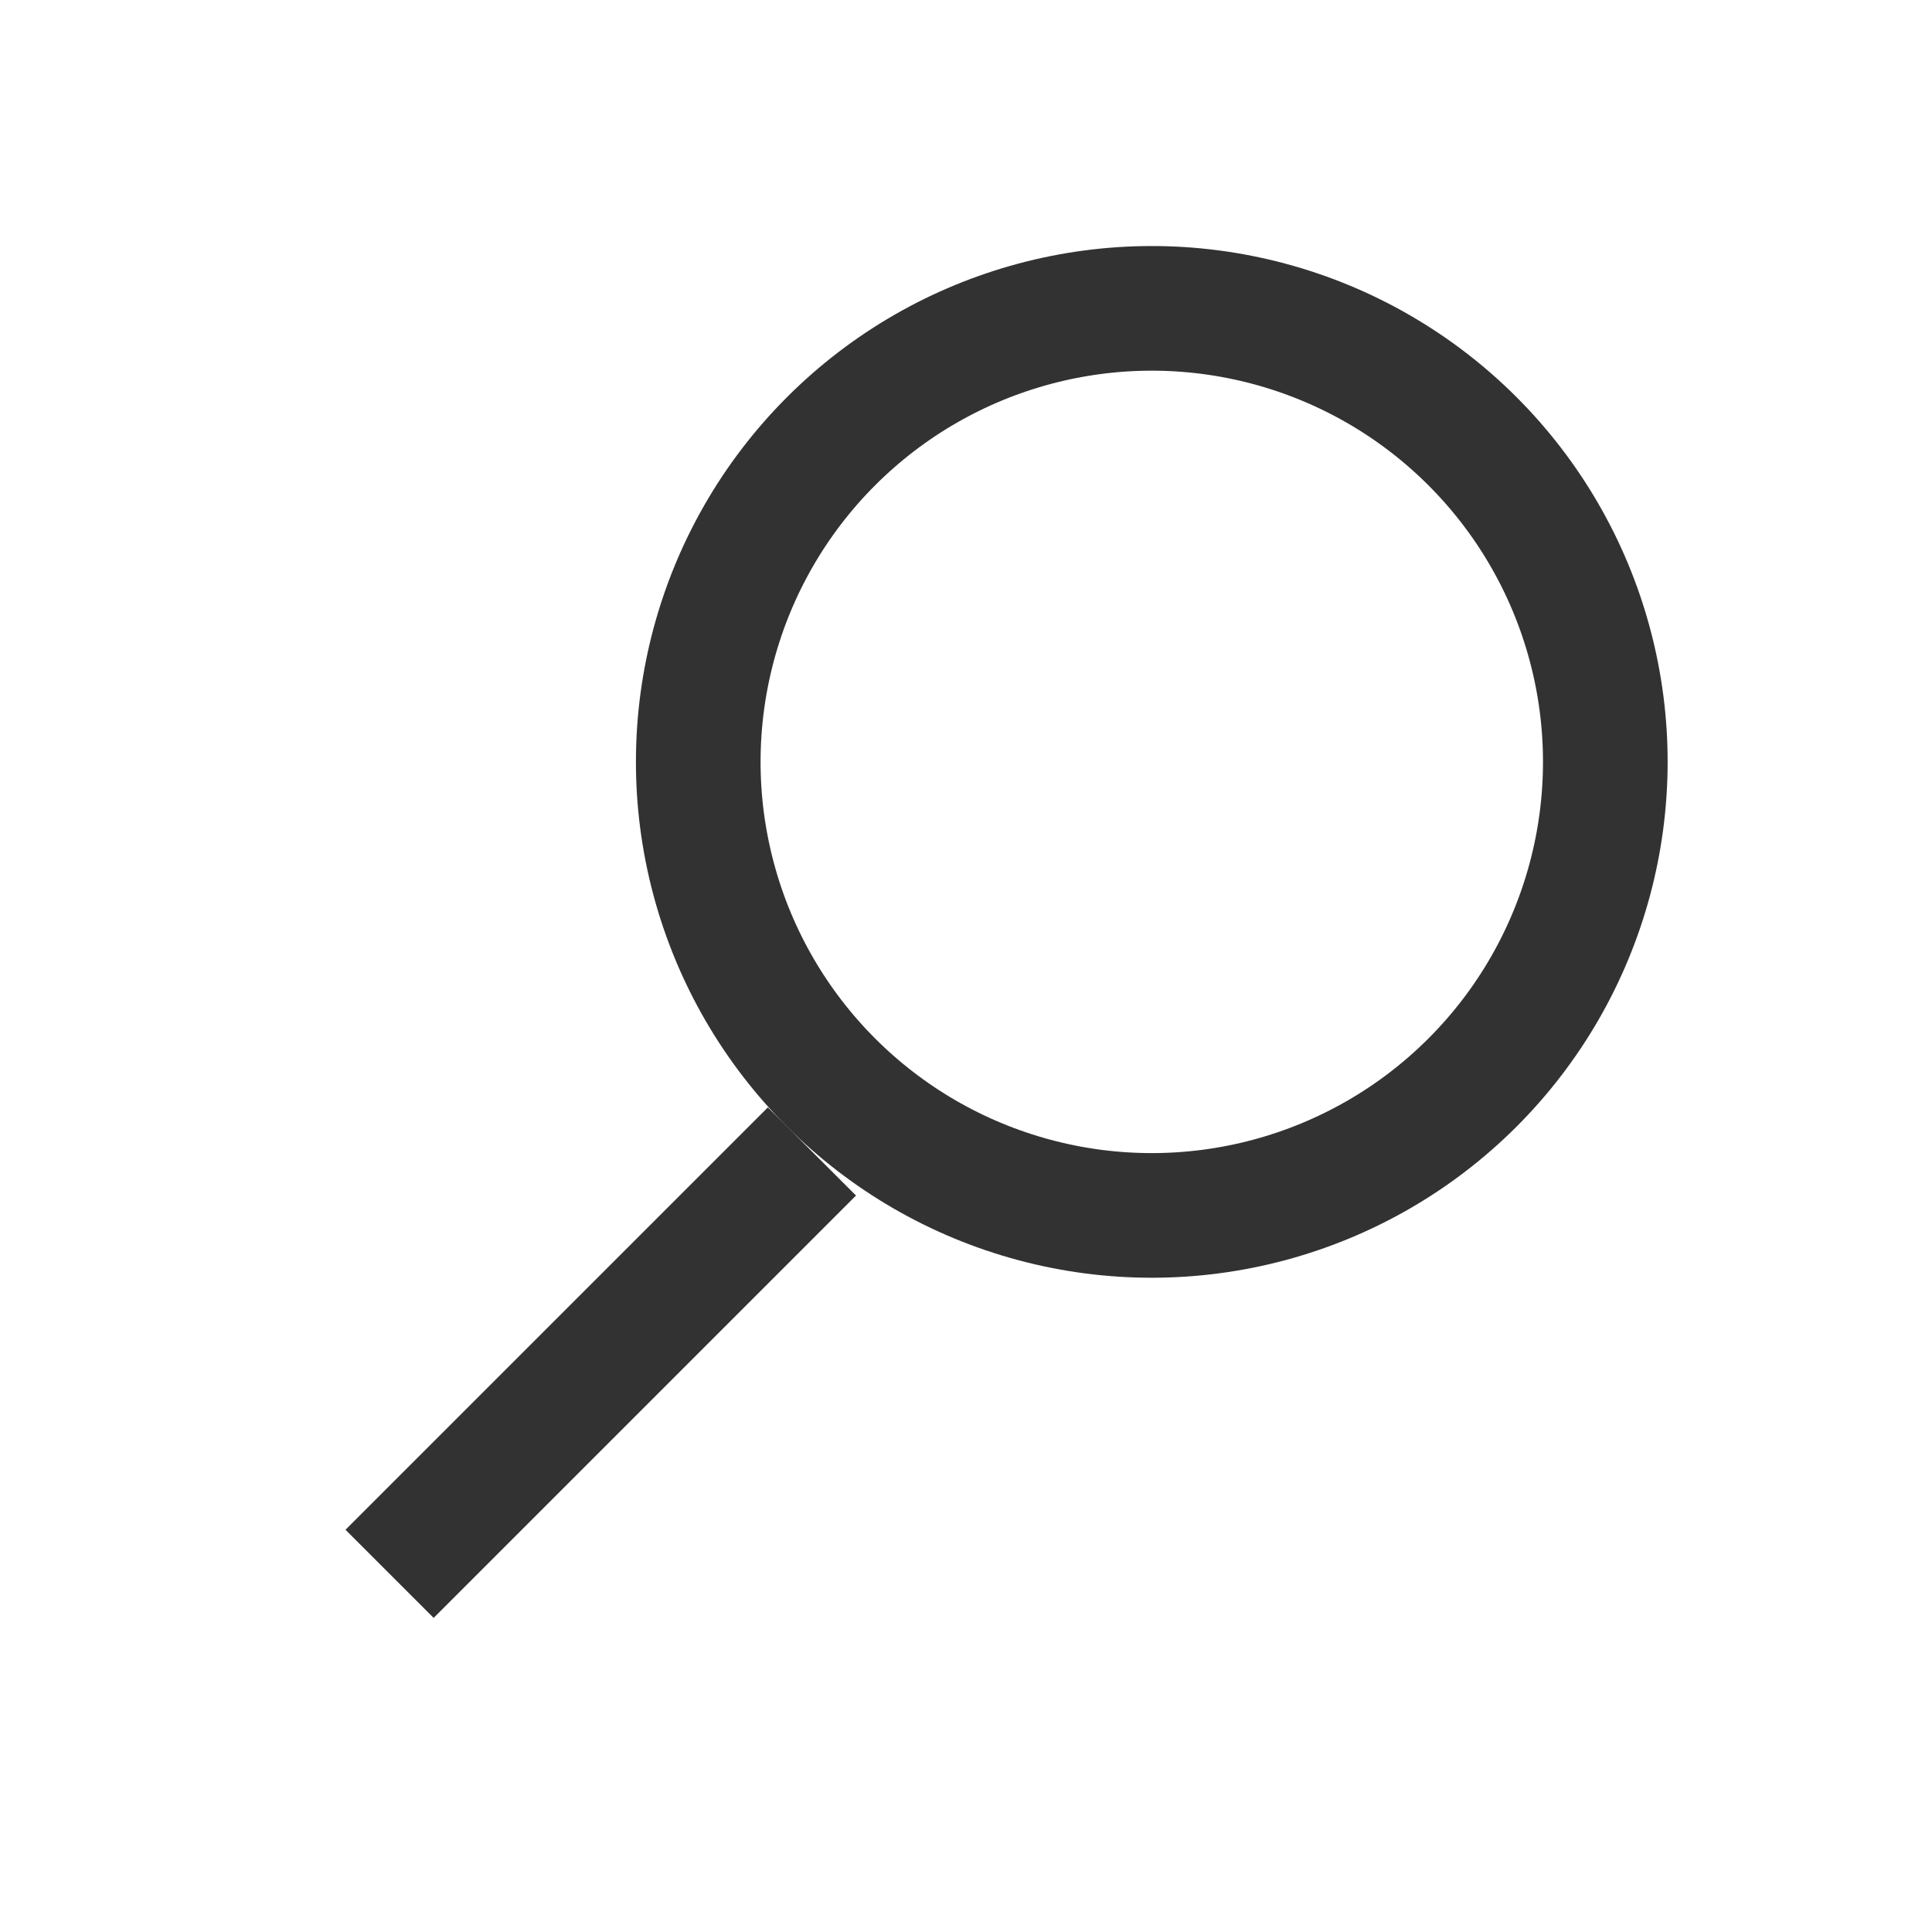
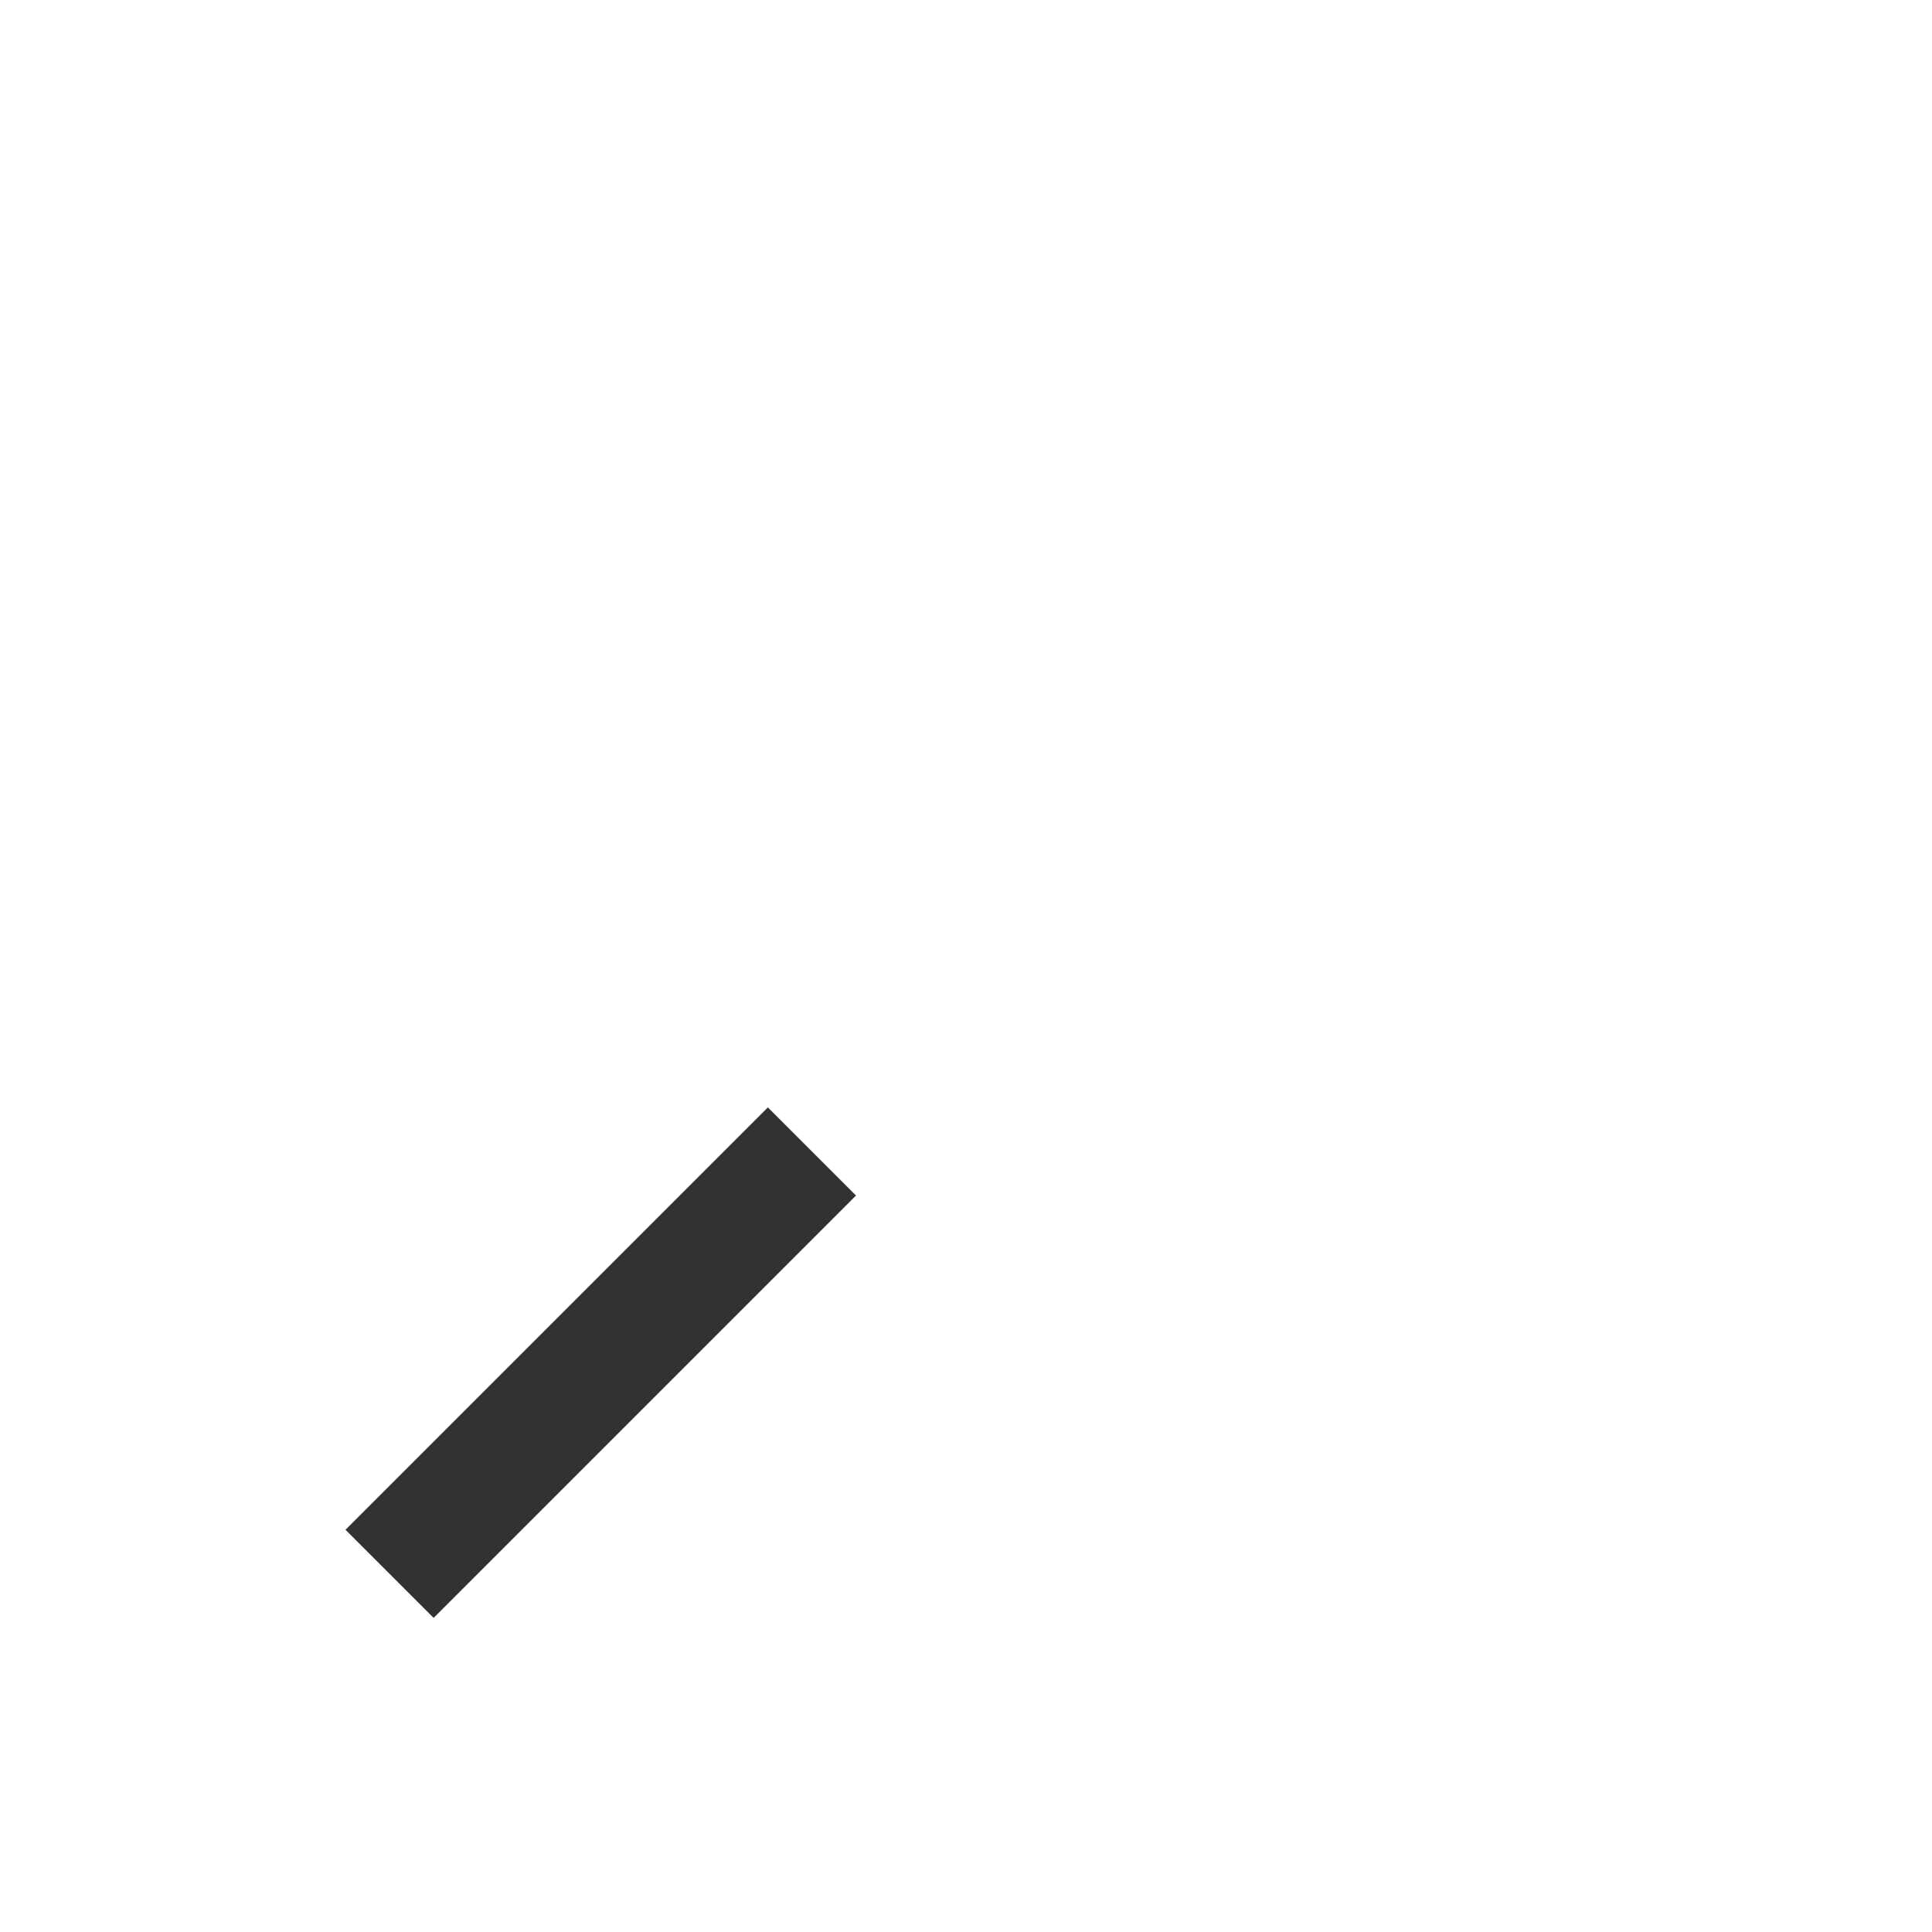
<svg xmlns="http://www.w3.org/2000/svg" width="31" height="31" viewBox="0 0 31 31" fill="none">
-   <circle cx="18.481" cy="12.225" r="7.277" transform="rotate(45 18.481 12.225)" stroke="#323232" stroke-width="2" />
  <line x1="13.028" y1="18.476" x2="6.251" y2="25.253" stroke="#323232" stroke-width="2" />
</svg>